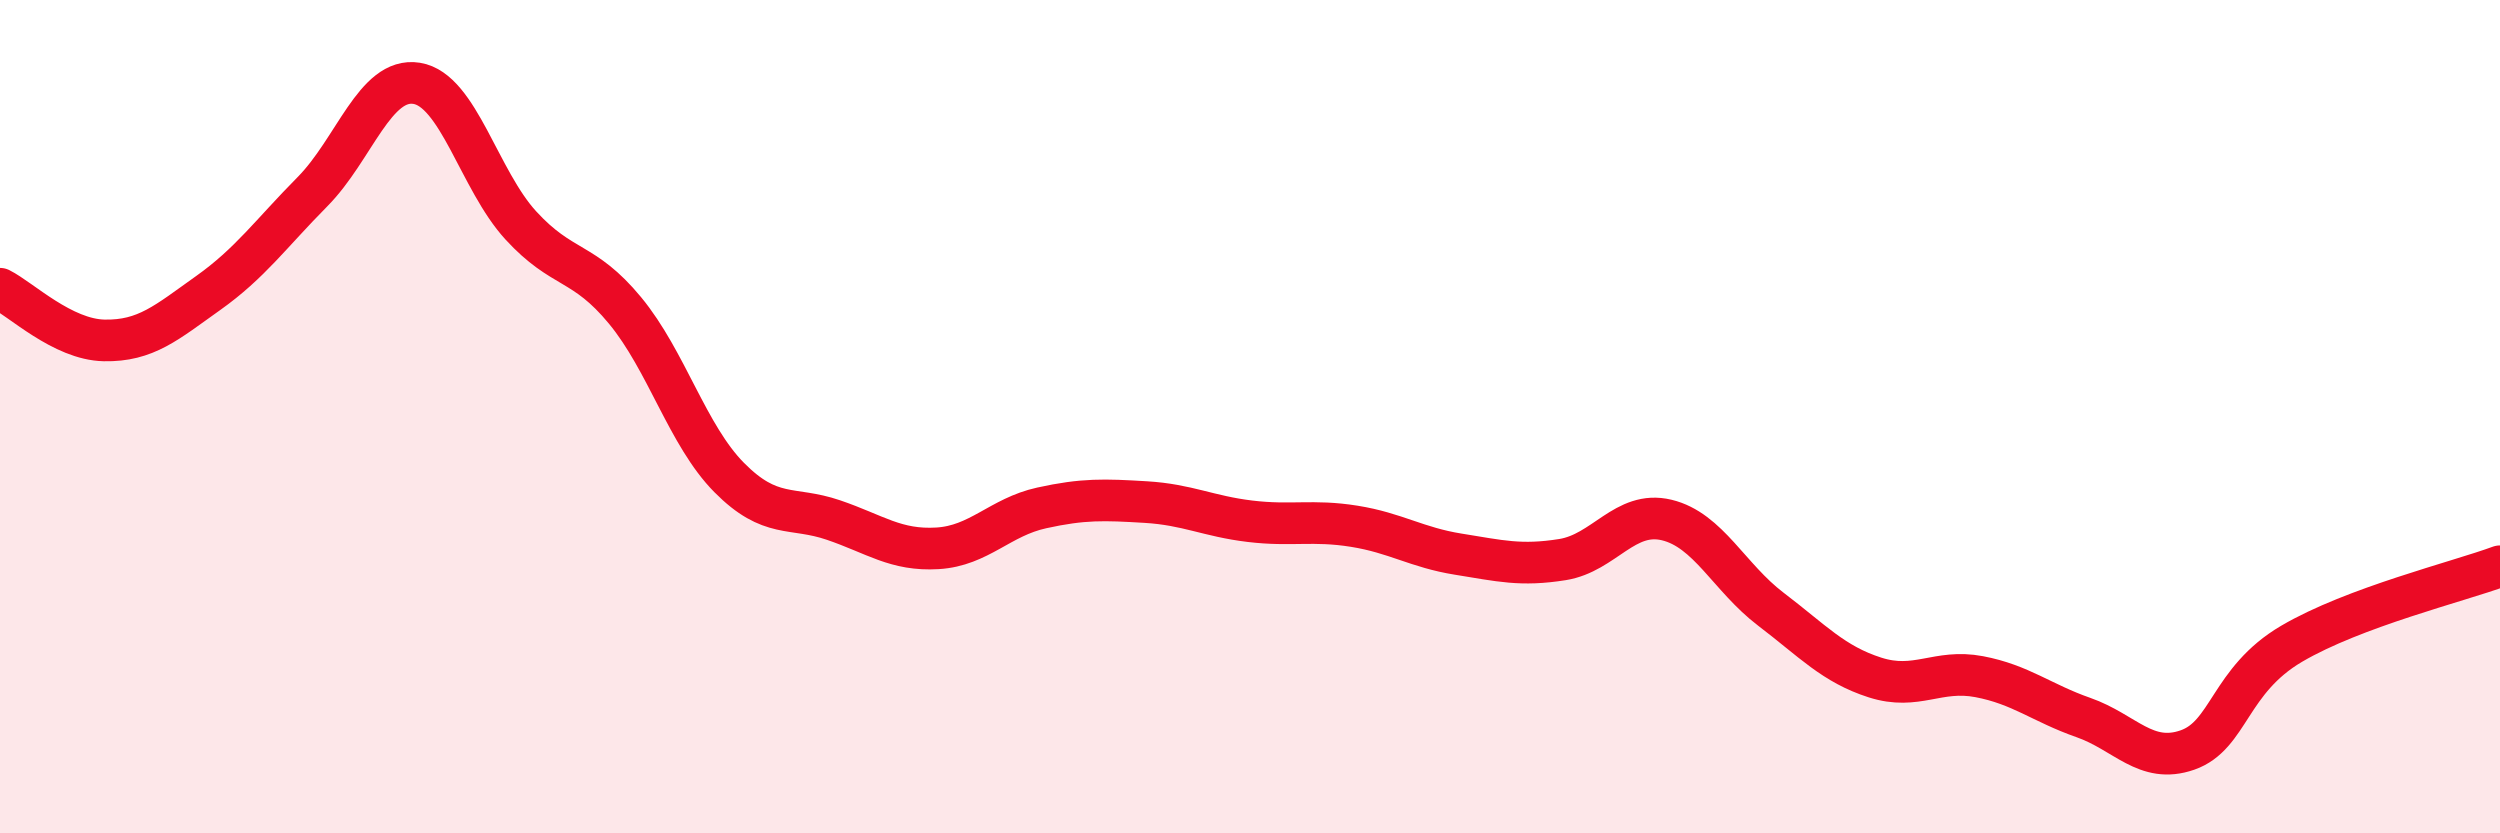
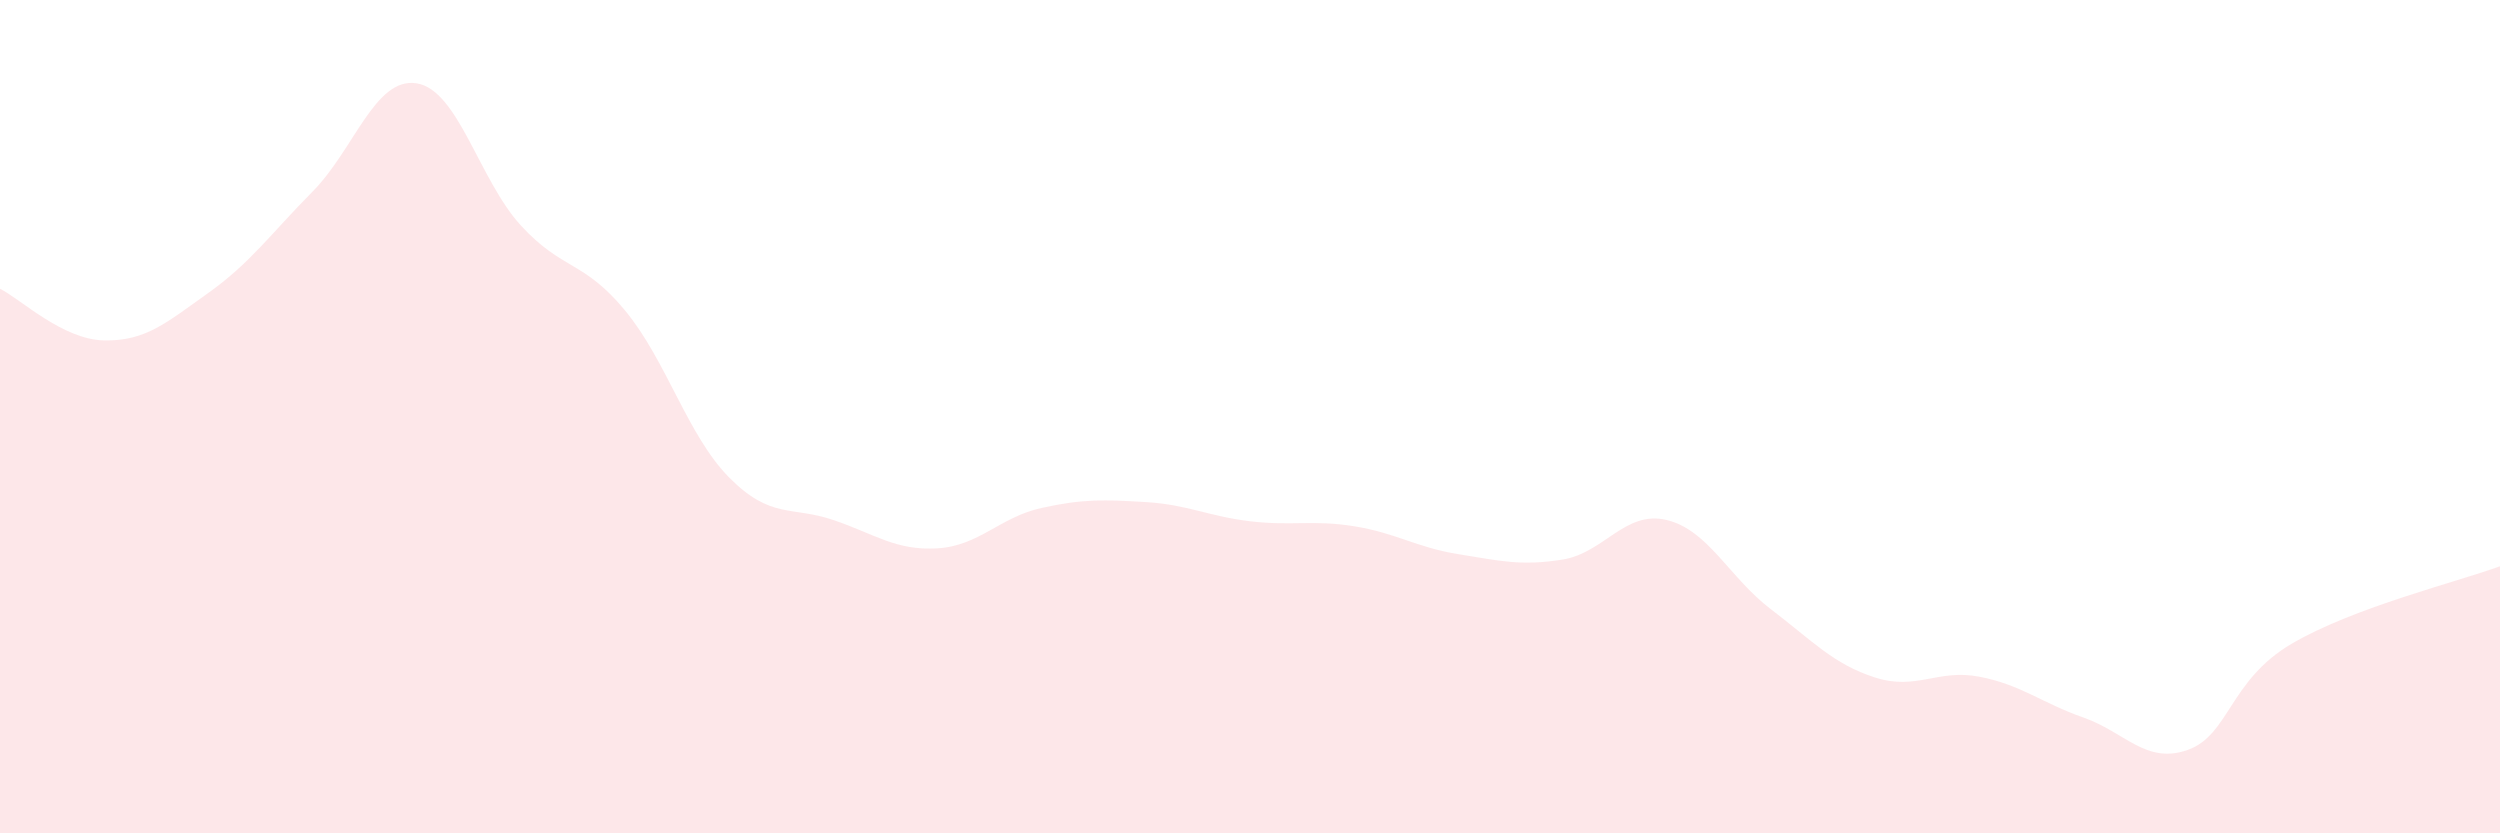
<svg xmlns="http://www.w3.org/2000/svg" width="60" height="20" viewBox="0 0 60 20">
  <path d="M 0,6.93 C 0.5,7.18 1.5,8.15 2.5,8.17 C 3.5,8.19 4,7.74 5,7.03 C 6,6.32 6.5,5.61 7.5,4.6 C 8.5,3.59 9,1.84 10,2 C 11,2.16 11.5,4.32 12.5,5.41 C 13.5,6.5 14,6.24 15,7.45 C 16,8.66 16.5,10.45 17.5,11.46 C 18.5,12.47 19,12.14 20,12.48 C 21,12.82 21.5,13.22 22.5,13.16 C 23.5,13.1 24,12.41 25,12.19 C 26,11.97 26.5,11.99 27.5,12.05 C 28.5,12.11 29,12.39 30,12.51 C 31,12.63 31.5,12.47 32.5,12.63 C 33.5,12.79 34,13.14 35,13.3 C 36,13.46 36.5,13.59 37.5,13.43 C 38.5,13.27 39,12.24 40,12.48 C 41,12.72 41.5,13.86 42.5,14.62 C 43.5,15.38 44,15.94 45,16.26 C 46,16.58 46.5,16.05 47.5,16.24 C 48.5,16.43 49,16.87 50,17.22 C 51,17.57 51.5,18.35 52.5,18 C 53.5,17.65 53.5,16.33 55,15.45 C 56.5,14.57 59,13.96 60,13.59L60 20L0 20Z" fill="#EB0A25" opacity="0.1" stroke-linecap="round" stroke-linejoin="round" />
-   <path d="M 0,6.93 C 0.5,7.18 1.5,8.15 2.5,8.17 C 3.5,8.19 4,7.74 5,7.03 C 6,6.32 6.5,5.61 7.5,4.6 C 8.5,3.59 9,1.84 10,2 C 11,2.16 11.5,4.32 12.5,5.41 C 13.5,6.5 14,6.24 15,7.45 C 16,8.66 16.5,10.45 17.5,11.46 C 18.5,12.47 19,12.14 20,12.48 C 21,12.82 21.5,13.22 22.5,13.16 C 23.5,13.1 24,12.41 25,12.19 C 26,11.97 26.5,11.99 27.5,12.05 C 28.5,12.11 29,12.39 30,12.51 C 31,12.63 31.5,12.47 32.5,12.63 C 33.5,12.79 34,13.14 35,13.3 C 36,13.46 36.5,13.59 37.5,13.43 C 38.5,13.27 39,12.24 40,12.48 C 41,12.72 41.5,13.86 42.5,14.62 C 43.5,15.38 44,15.94 45,16.26 C 46,16.58 46.5,16.05 47.5,16.24 C 48.5,16.43 49,16.87 50,17.22 C 51,17.57 51.5,18.35 52.5,18 C 53.5,17.65 53.5,16.33 55,15.45 C 56.5,14.57 59,13.96 60,13.59" stroke="#EB0A25" stroke-width="1" fill="none" stroke-linecap="round" stroke-linejoin="round" />
</svg>